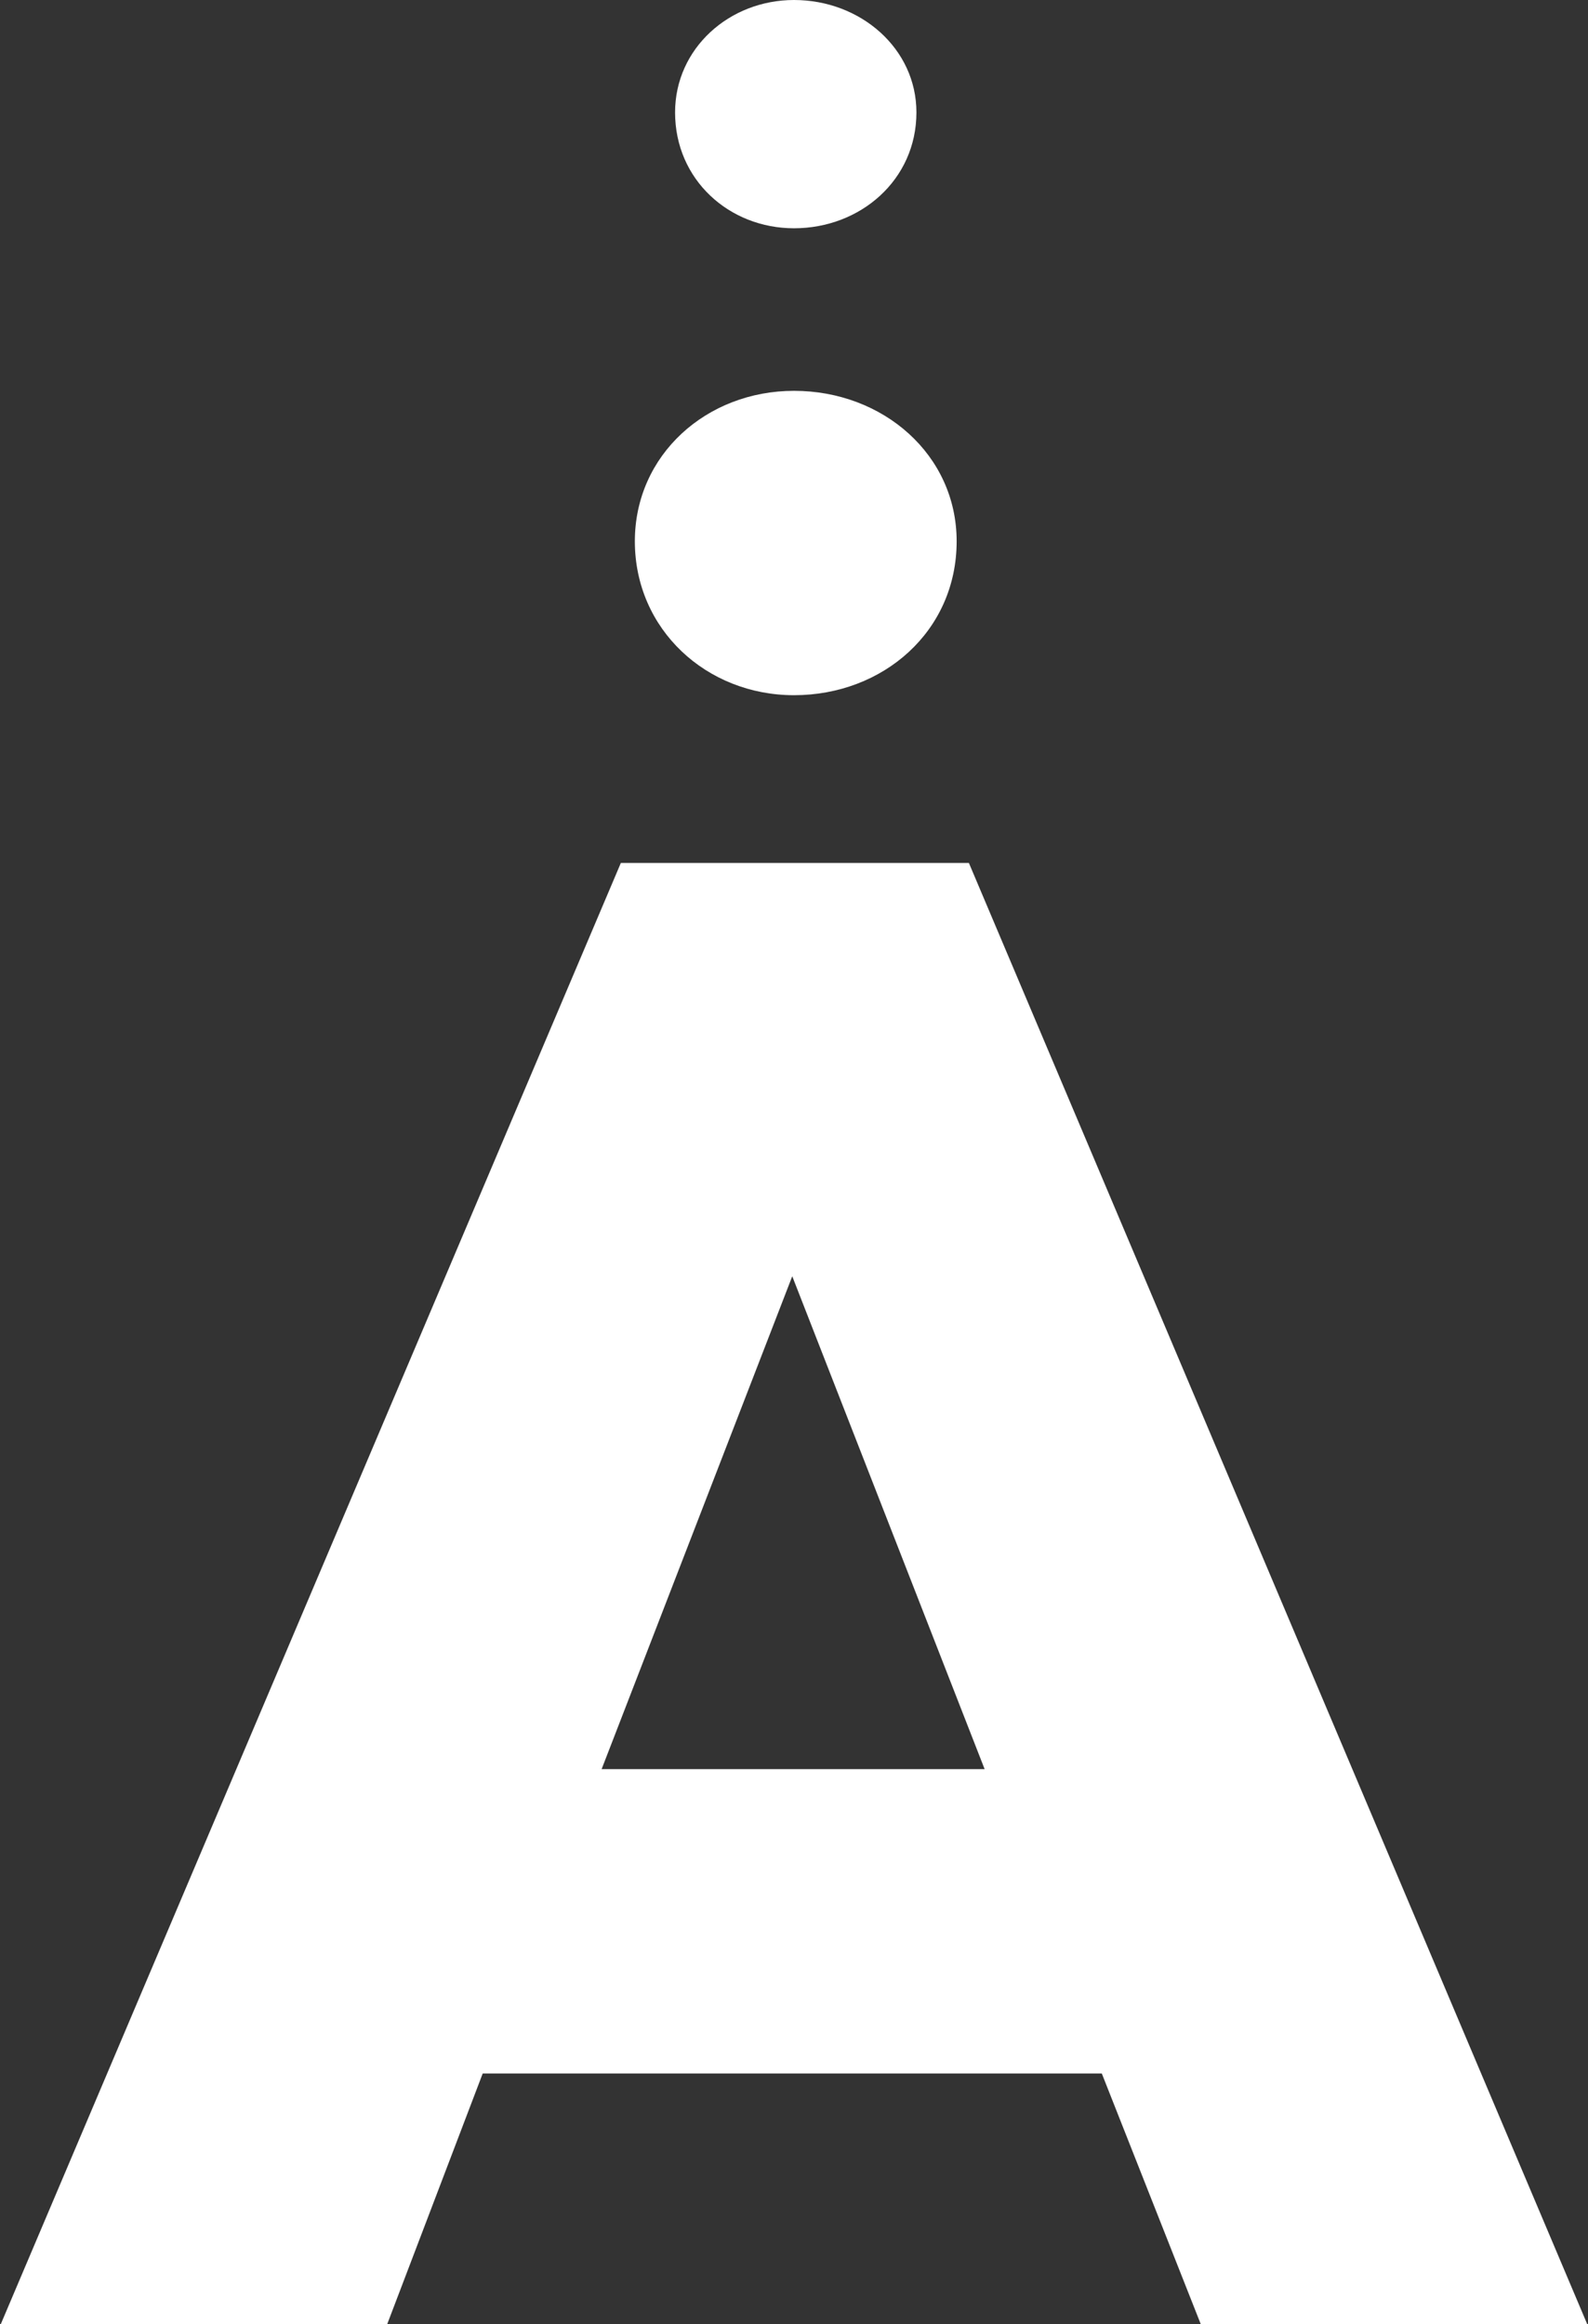
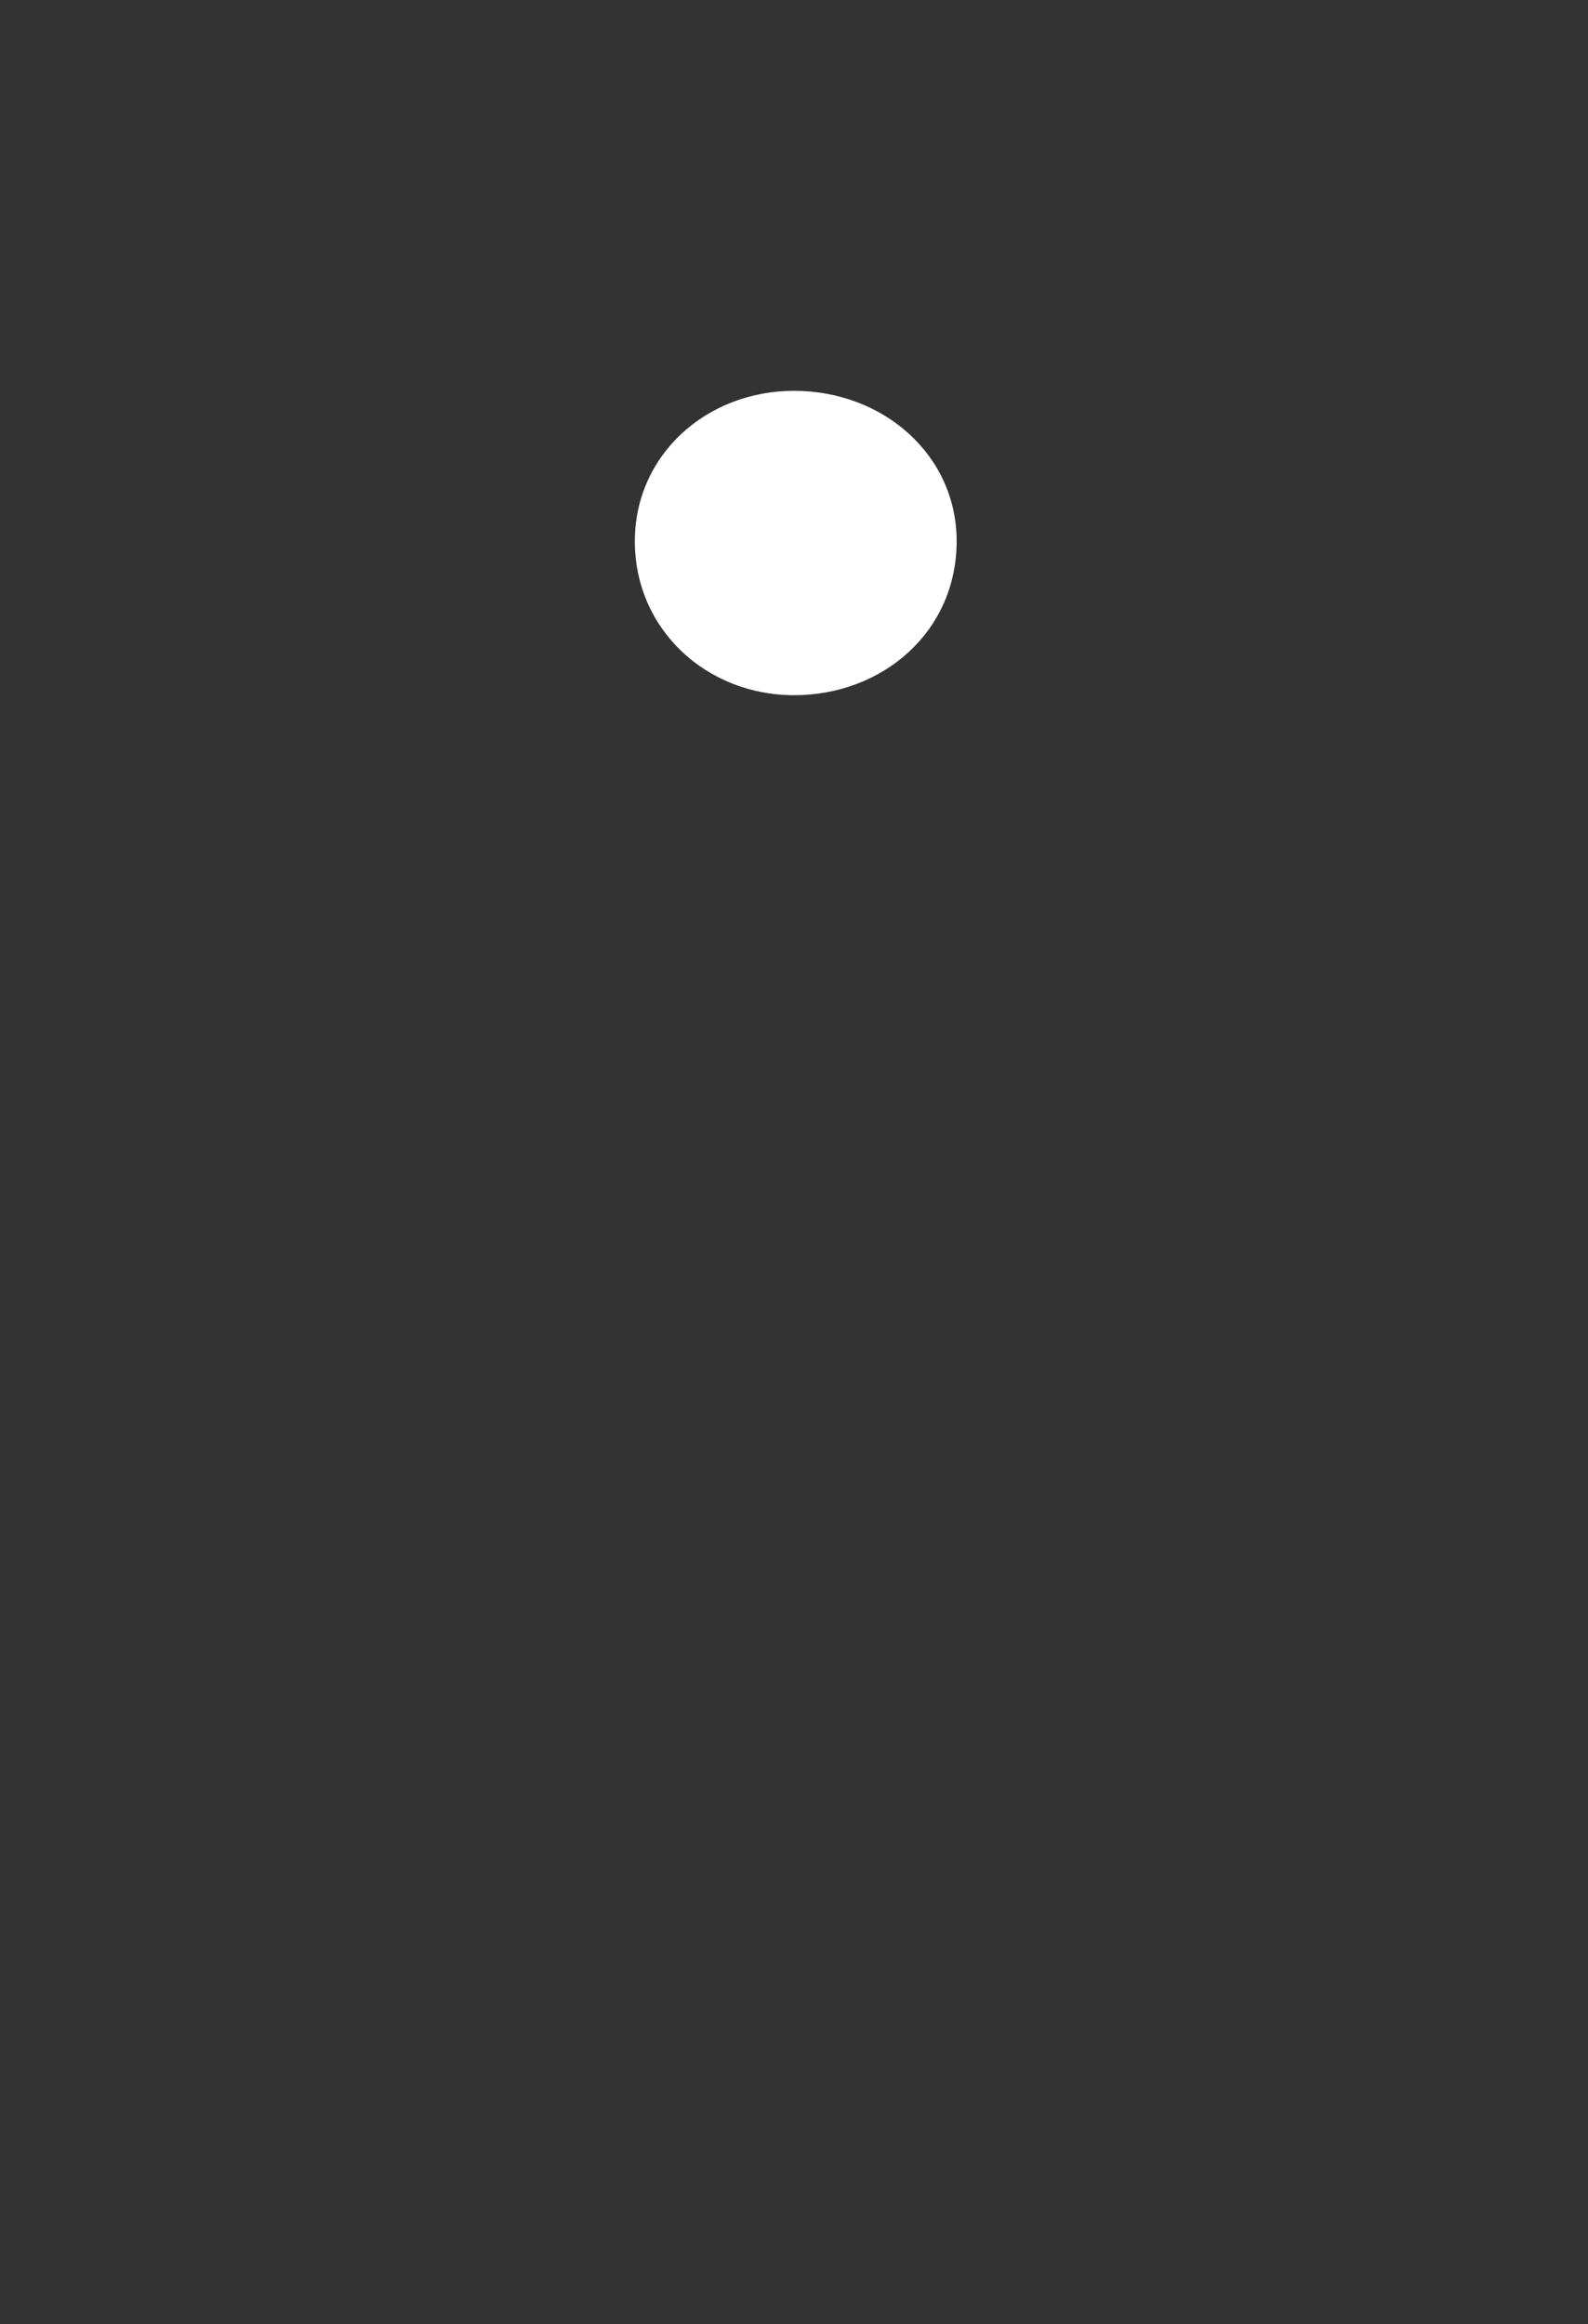
<svg xmlns="http://www.w3.org/2000/svg" width="276" height="404" viewBox="0 0 276 404" fill="none">
  <rect x="0" y="0" width="276" height="404" fill="#333333" stroke="none" />
-   <path d="M191.498 360.414H83.894L67.176 404.301H0L107.907 149.997H168.396L276 404.301H208.824L191.498 360.414ZM171.132 307.509L137.696 221.839L104.564 307.509H171.132Z" fill="white" />
  <path d="M110.339 94.086C110.339 79.056 122.802 67.934 138 67.934C153.502 67.934 166.269 79.056 166.269 94.086C166.269 109.717 153.502 120.839 138 120.839C122.802 120.839 110.339 109.417 110.339 94.086Z" fill="white" />
-   <path d="M117.33 19.539C117.33 8.417 126.753 0 138 0C149.551 0 159.278 8.417 159.278 19.539C159.278 31.262 149.551 39.679 138 39.679C126.753 39.679 117.33 31.262 117.33 19.539Z" fill="white" />
</svg>